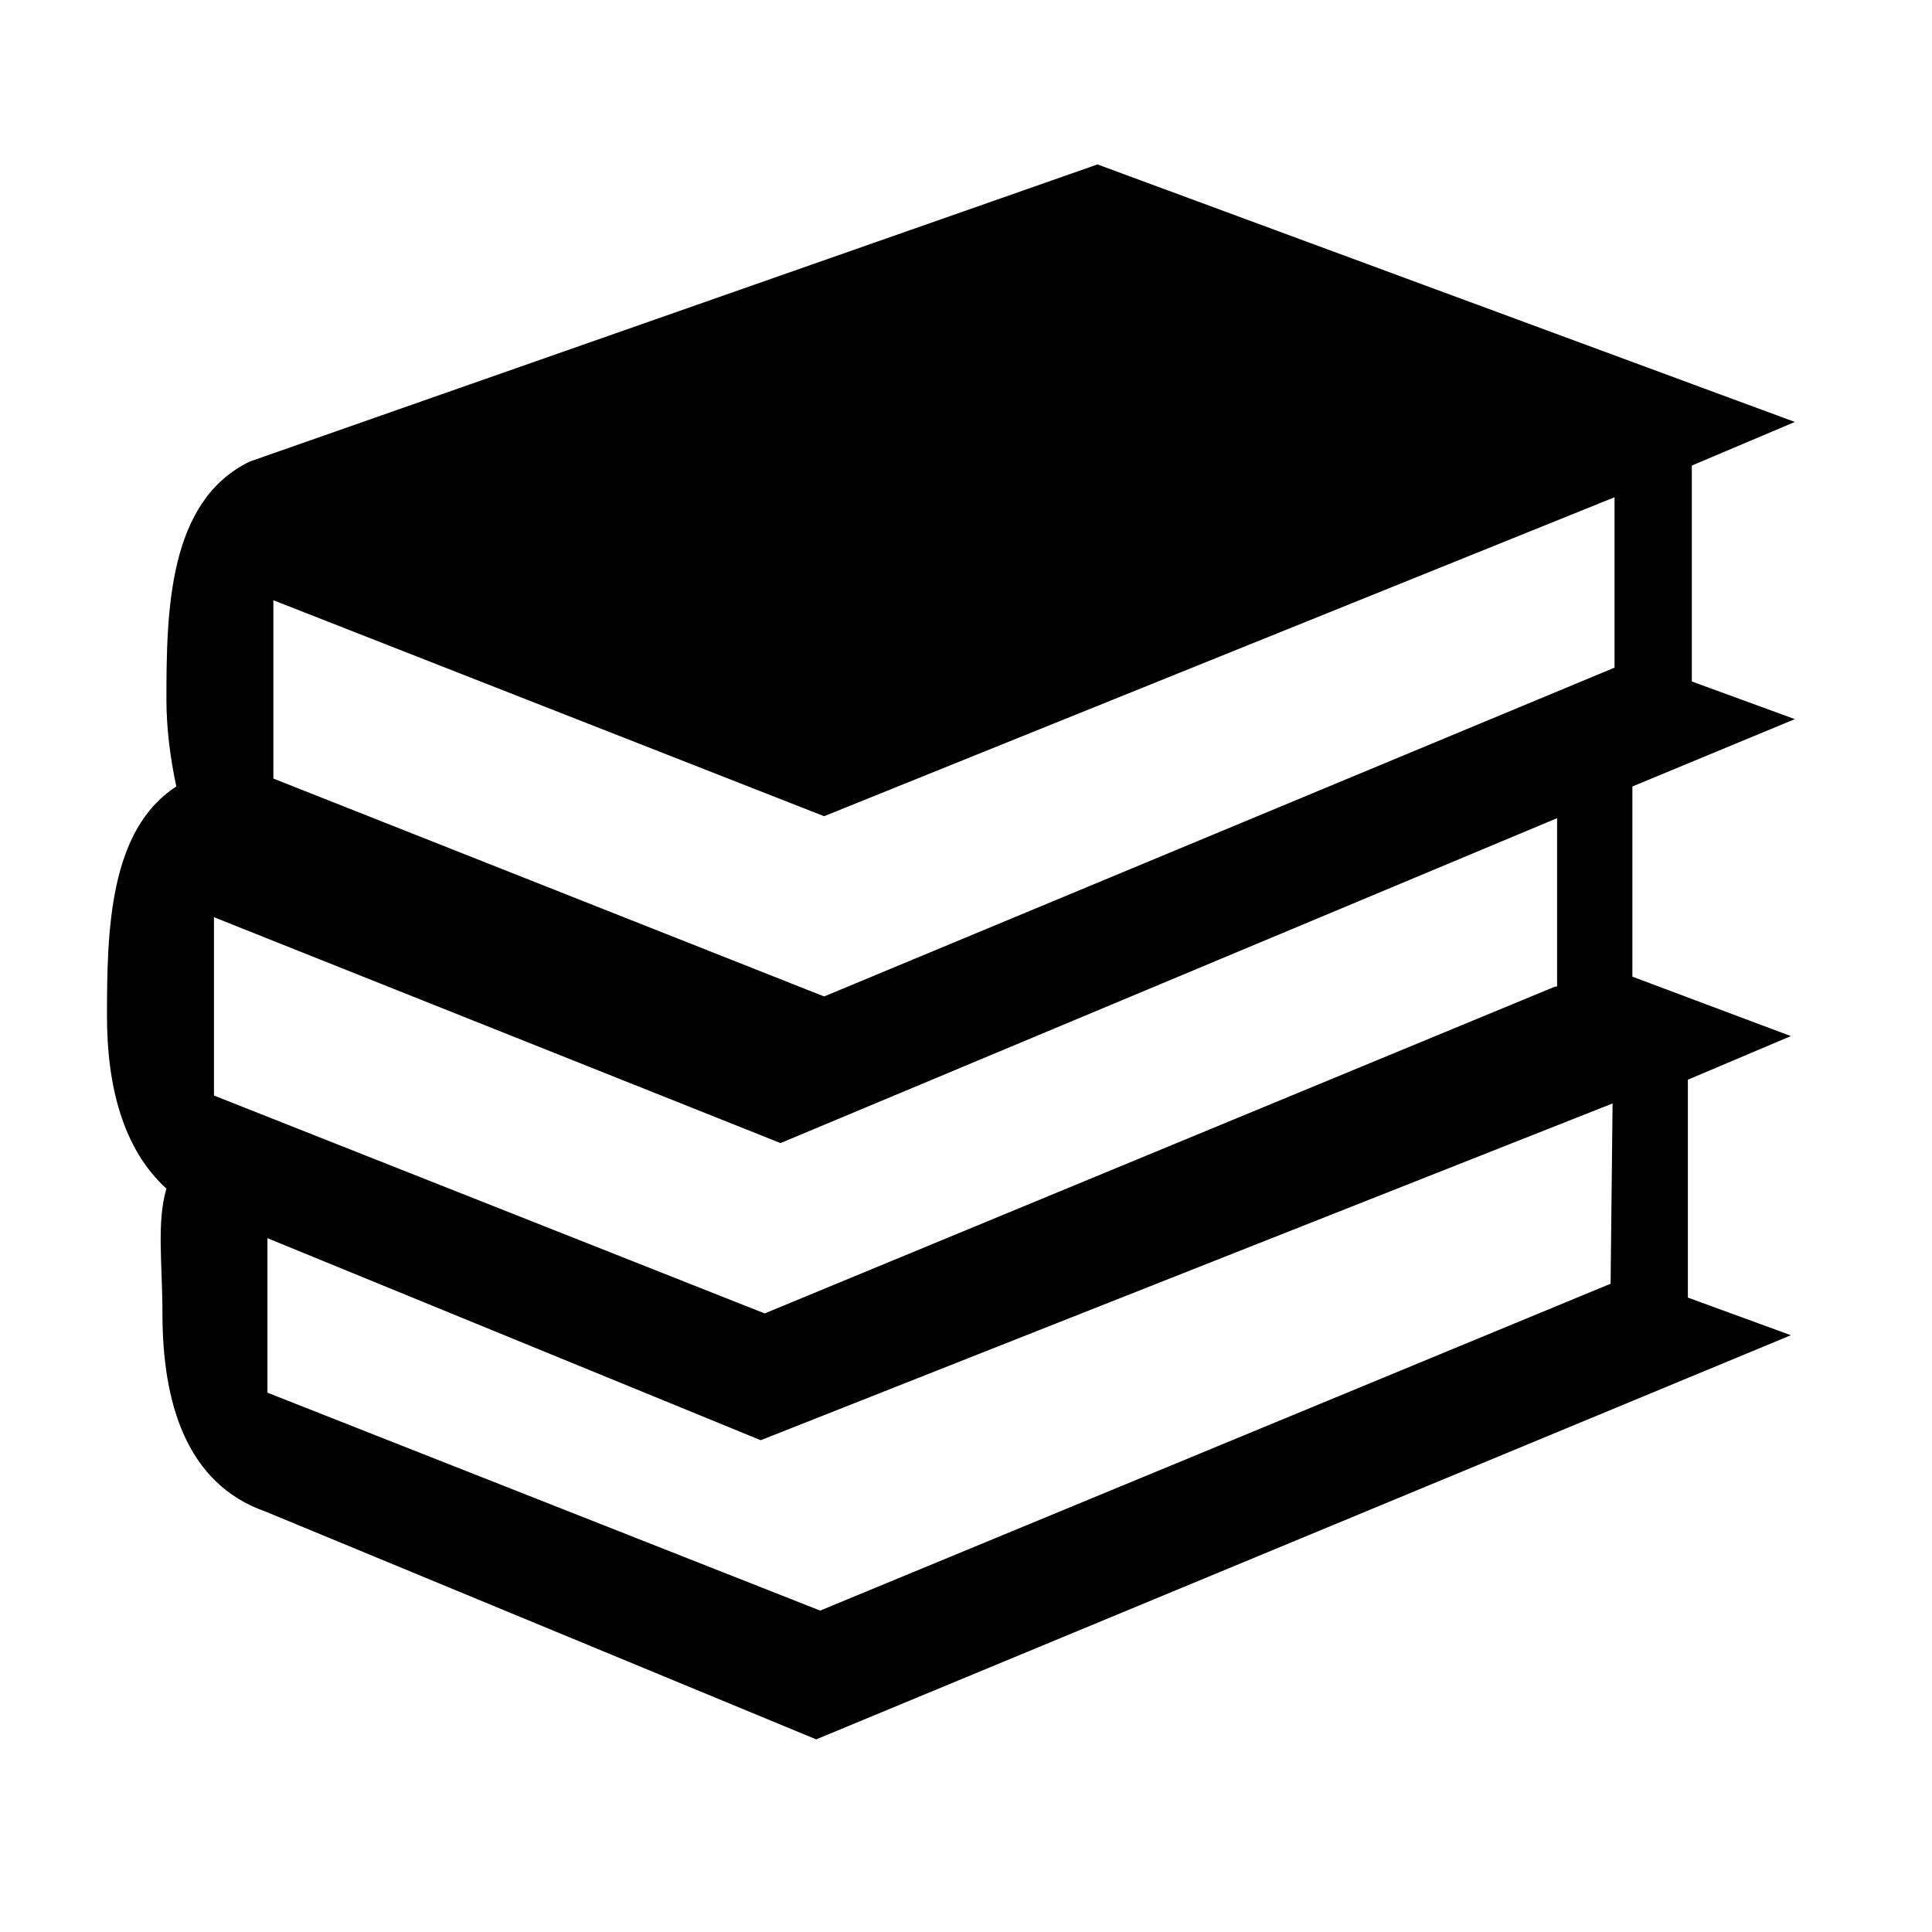
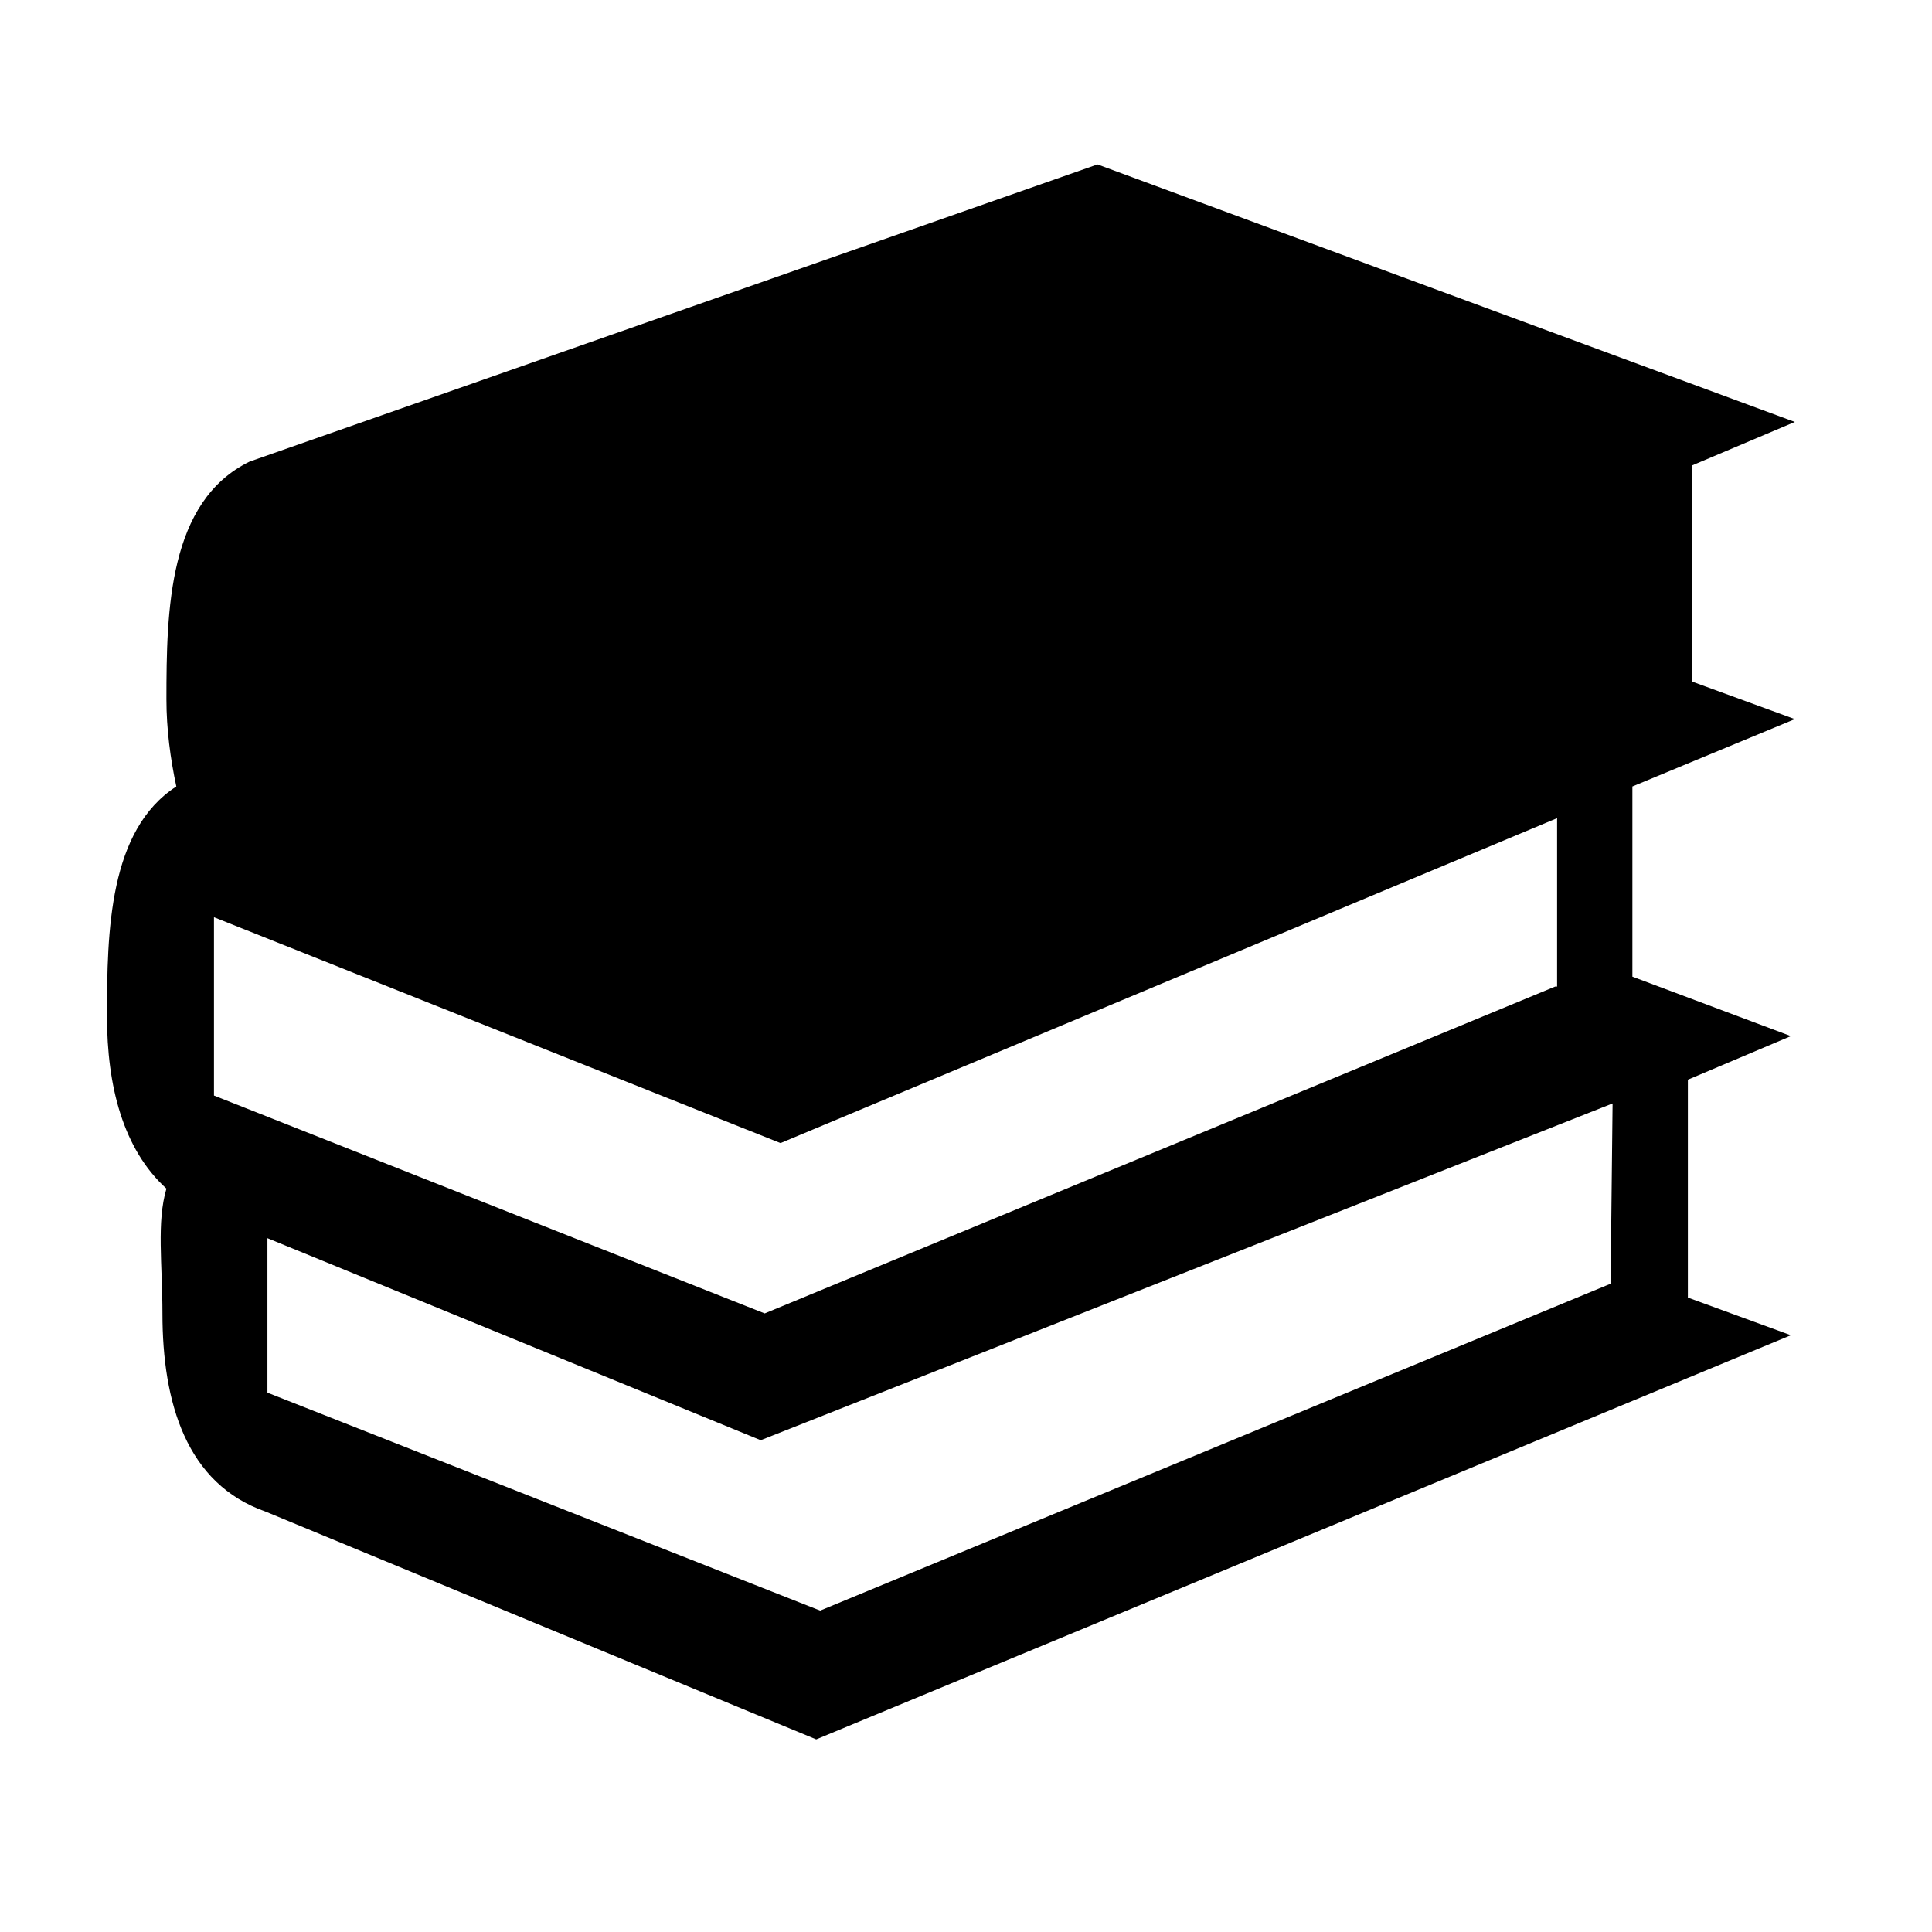
<svg xmlns="http://www.w3.org/2000/svg" width="64" height="64" xml:space="preserve" overflow="hidden">
-   <path d="M59.456 23.822 56.044 22.575 56.044 15.422 59.456 13.978 36.356 5.447 8.269 15.291C5.578 16.603 5.513 20.212 5.513 23.166 5.513 24.15 5.644 25.134 5.841 26.053 3.609 27.497 3.544 30.844 3.544 33.666 3.544 35.962 4.069 38.062 5.513 39.375 5.184 40.491 5.381 41.869 5.381 43.509 5.381 46.462 6.169 49.153 8.794 50.072L27.038 57.619 59.325 44.231 55.913 42.984 55.913 35.766 59.325 34.322 54.075 32.353 54.075 26.053 59.456 23.822ZM9.056 19.884 27.3 27.038 53.484 16.472 53.484 22.116 27.3 33.009 9.056 25.791 9.056 19.884ZM53.353 42.525 27.169 53.353 8.859 46.134 8.859 41.016 25.2 47.709 53.419 36.553 53.353 42.525ZM51.516 32.681 25.331 43.509 7.088 36.291 7.088 30.384 25.856 37.866 51.581 27.103 51.581 32.681Z" fill="currentColor" fill-rule="nonzero" fill-opacity="1" />
+   <path d="M59.456 23.822 56.044 22.575 56.044 15.422 59.456 13.978 36.356 5.447 8.269 15.291C5.578 16.603 5.513 20.212 5.513 23.166 5.513 24.15 5.644 25.134 5.841 26.053 3.609 27.497 3.544 30.844 3.544 33.666 3.544 35.962 4.069 38.062 5.513 39.375 5.184 40.491 5.381 41.869 5.381 43.509 5.381 46.462 6.169 49.153 8.794 50.072L27.038 57.619 59.325 44.231 55.913 42.984 55.913 35.766 59.325 34.322 54.075 32.353 54.075 26.053 59.456 23.822ZZM53.353 42.525 27.169 53.353 8.859 46.134 8.859 41.016 25.2 47.709 53.419 36.553 53.353 42.525ZM51.516 32.681 25.331 43.509 7.088 36.291 7.088 30.384 25.856 37.866 51.581 27.103 51.581 32.681Z" fill="currentColor" fill-rule="nonzero" fill-opacity="1" />
</svg>